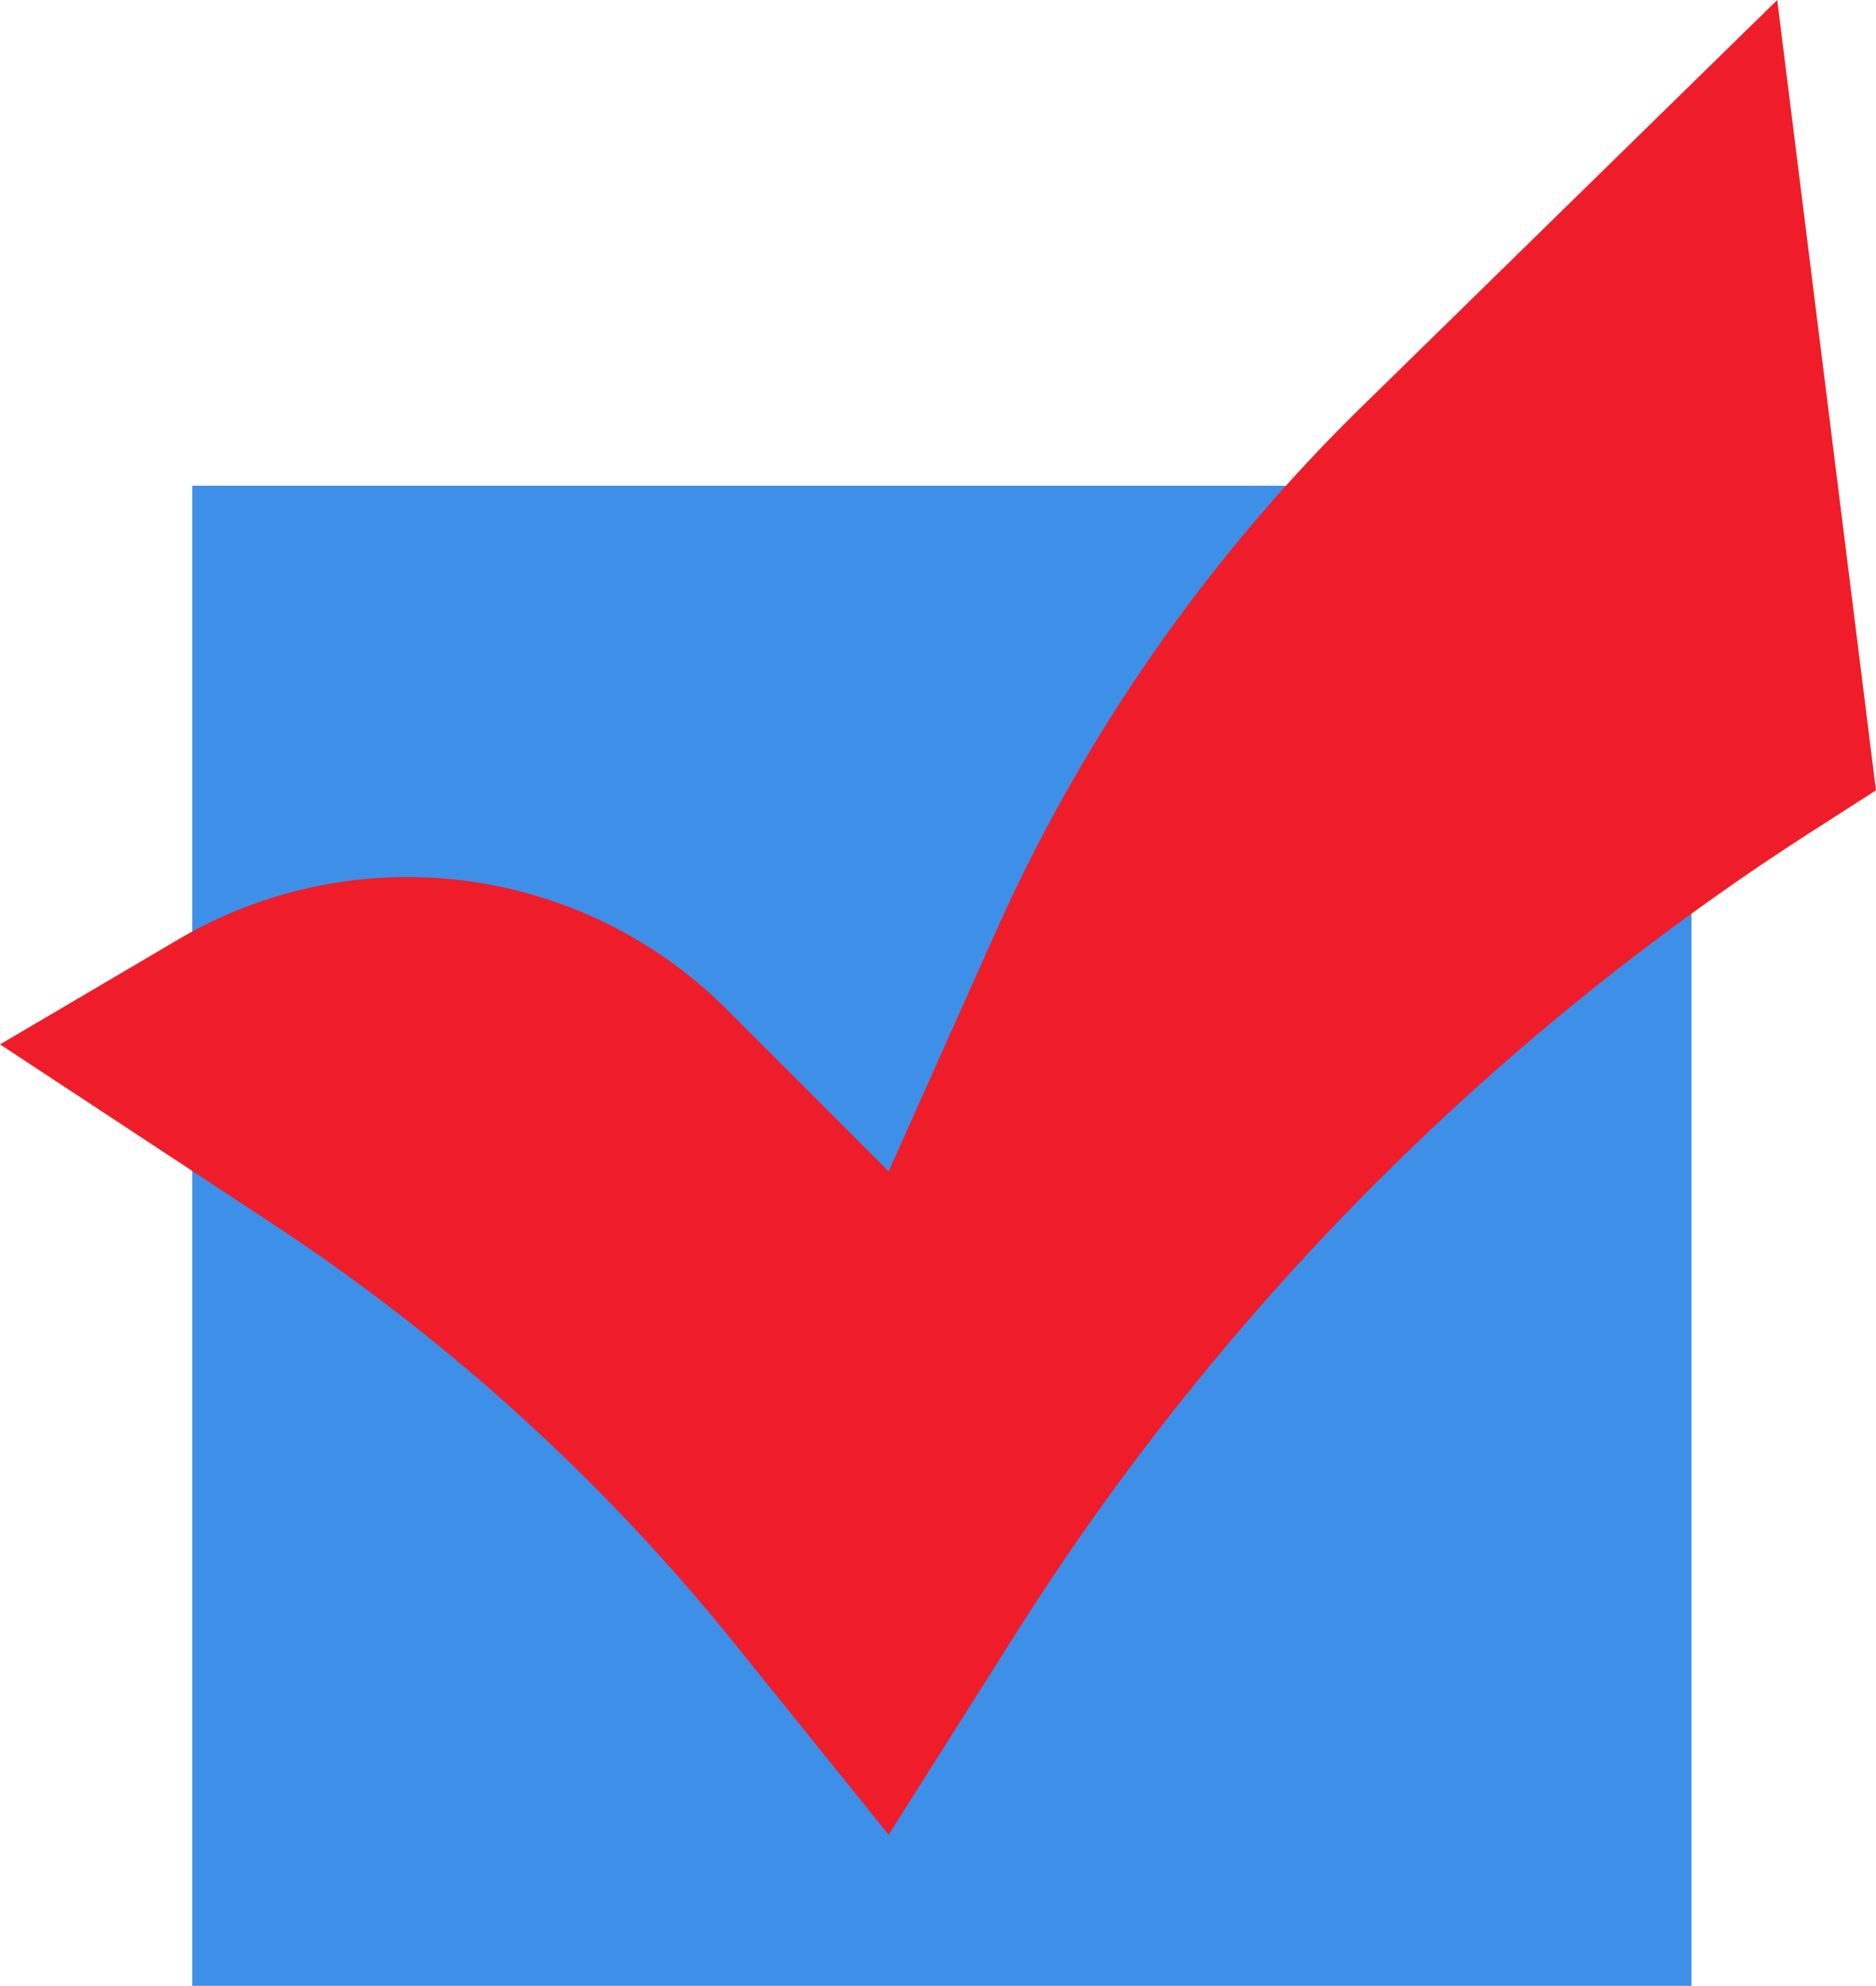
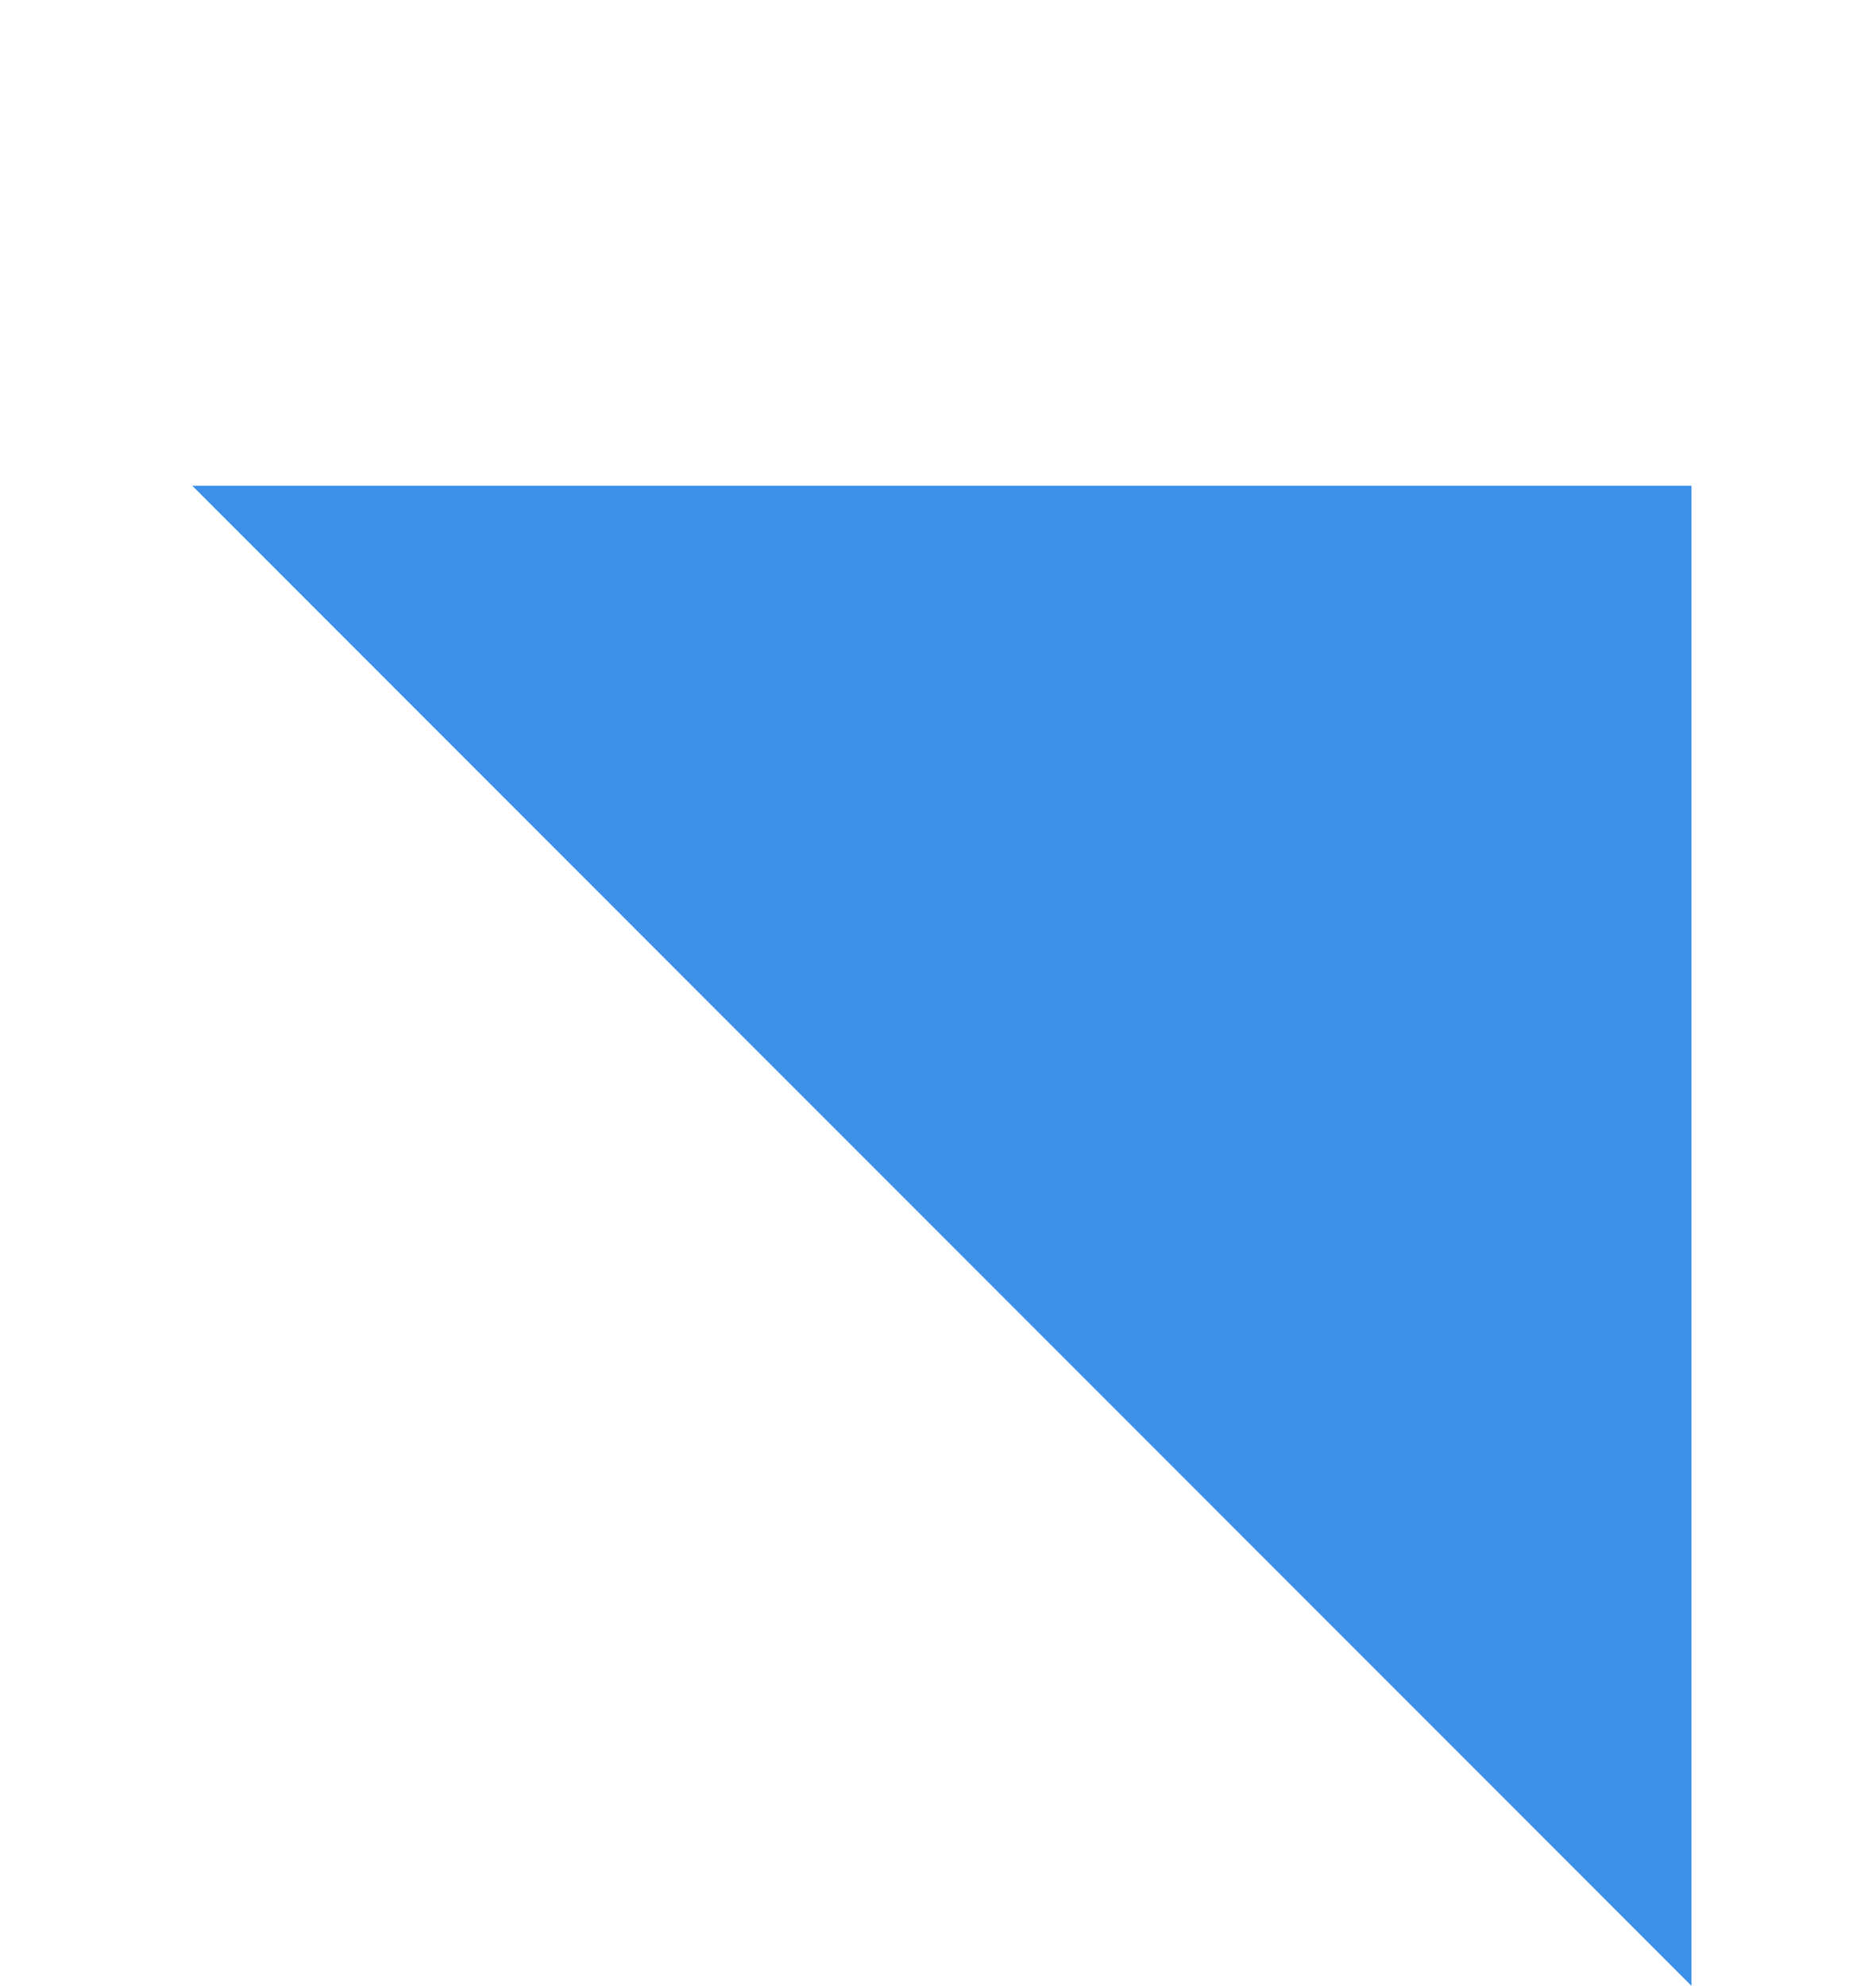
<svg xmlns="http://www.w3.org/2000/svg" data-name="Layer 2" height="1234.8" preserveAspectRatio="xMidYMid meet" version="1.0" viewBox="416.4 382.6 1167.2 1234.8" width="1167.2" zoomAndPan="magnify">
  <g id="change1_1">
-     <path d="M536.013 684.626H1468.778V1617.391H536.013z" fill="#3e8fe7" />
+     <path d="M536.013 684.626H1468.778V1617.391z" fill="#3e8fe7" />
  </g>
  <g id="change2_1">
-     <path d="M416.421,1032.006l170,111.845A1251.354,1251.354,0,0,1,872.73,1403.713l96.555,119.729,79.439-125.565A1623.681,1623.681,0,0,1,1544.617,899.02l38.962-24.975L1522.15,382.61,1263.31,635.823a1065.834,1065.834,0,0,0-227.581,326.644l-66.443,148.52L868.566,1010.267a281.04,281.04,0,0,0-341.218-43.513Z" fill="#ef1d29" />
-   </g>
+     </g>
</svg>